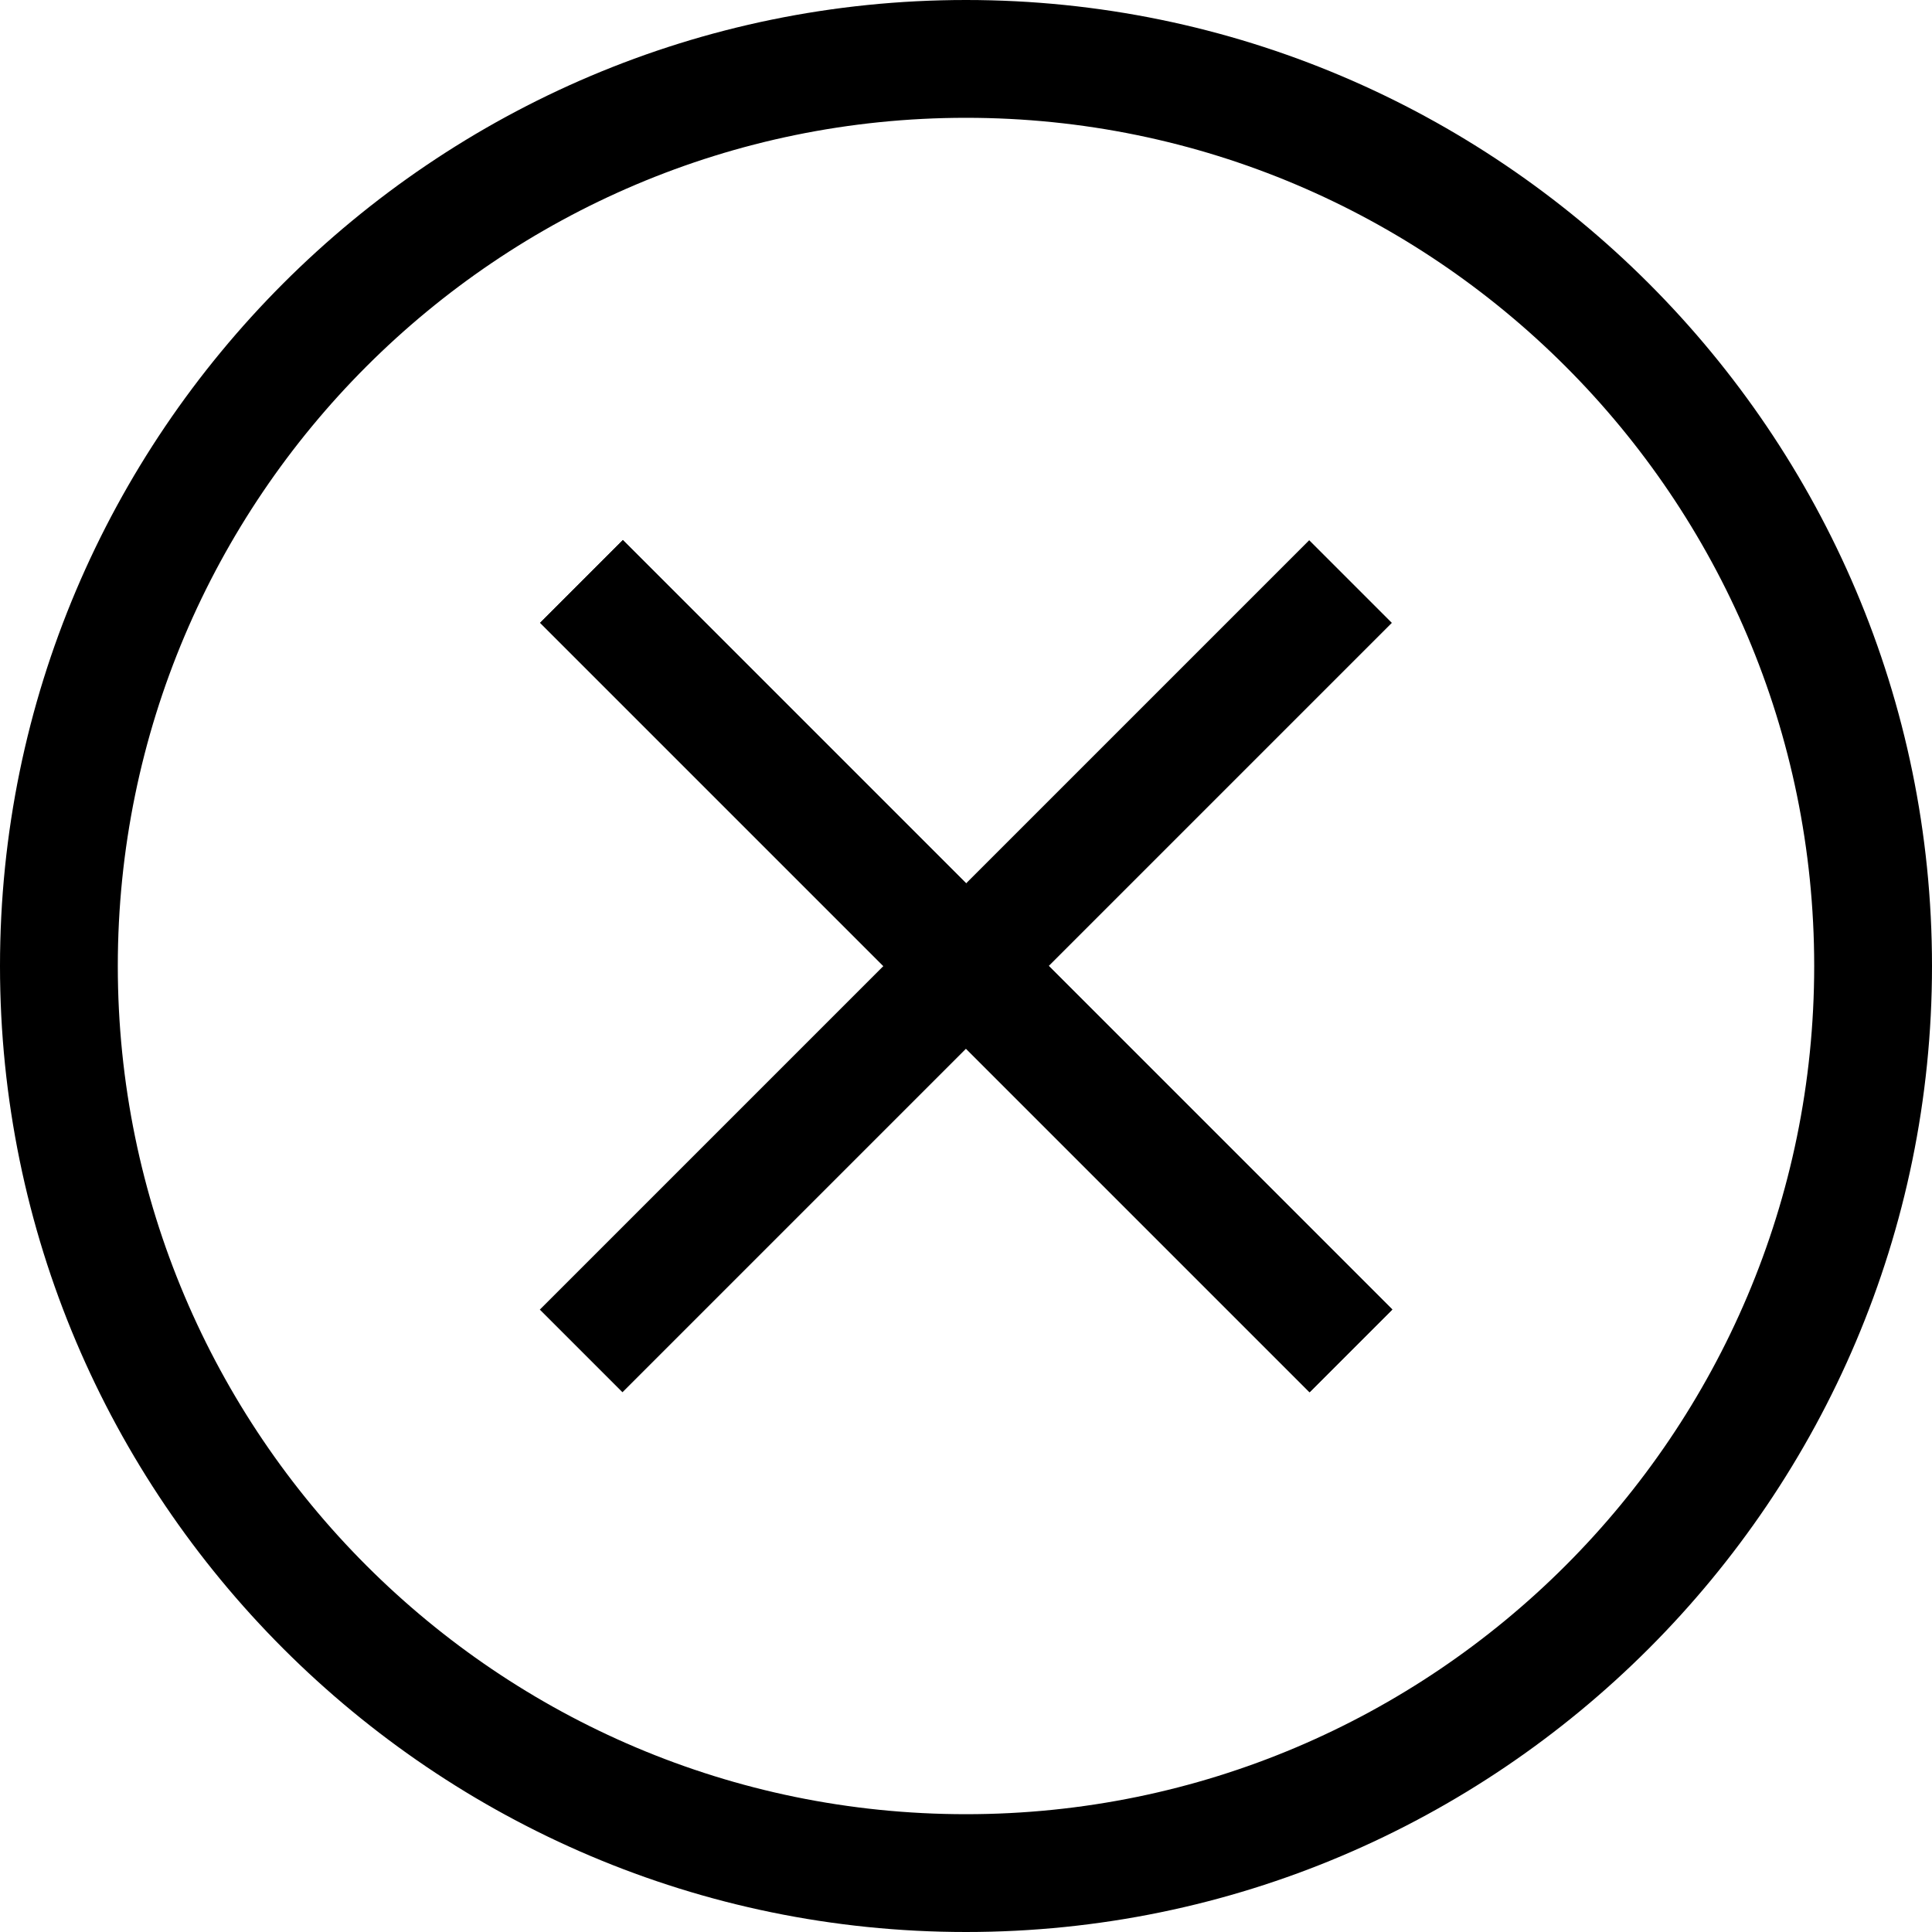
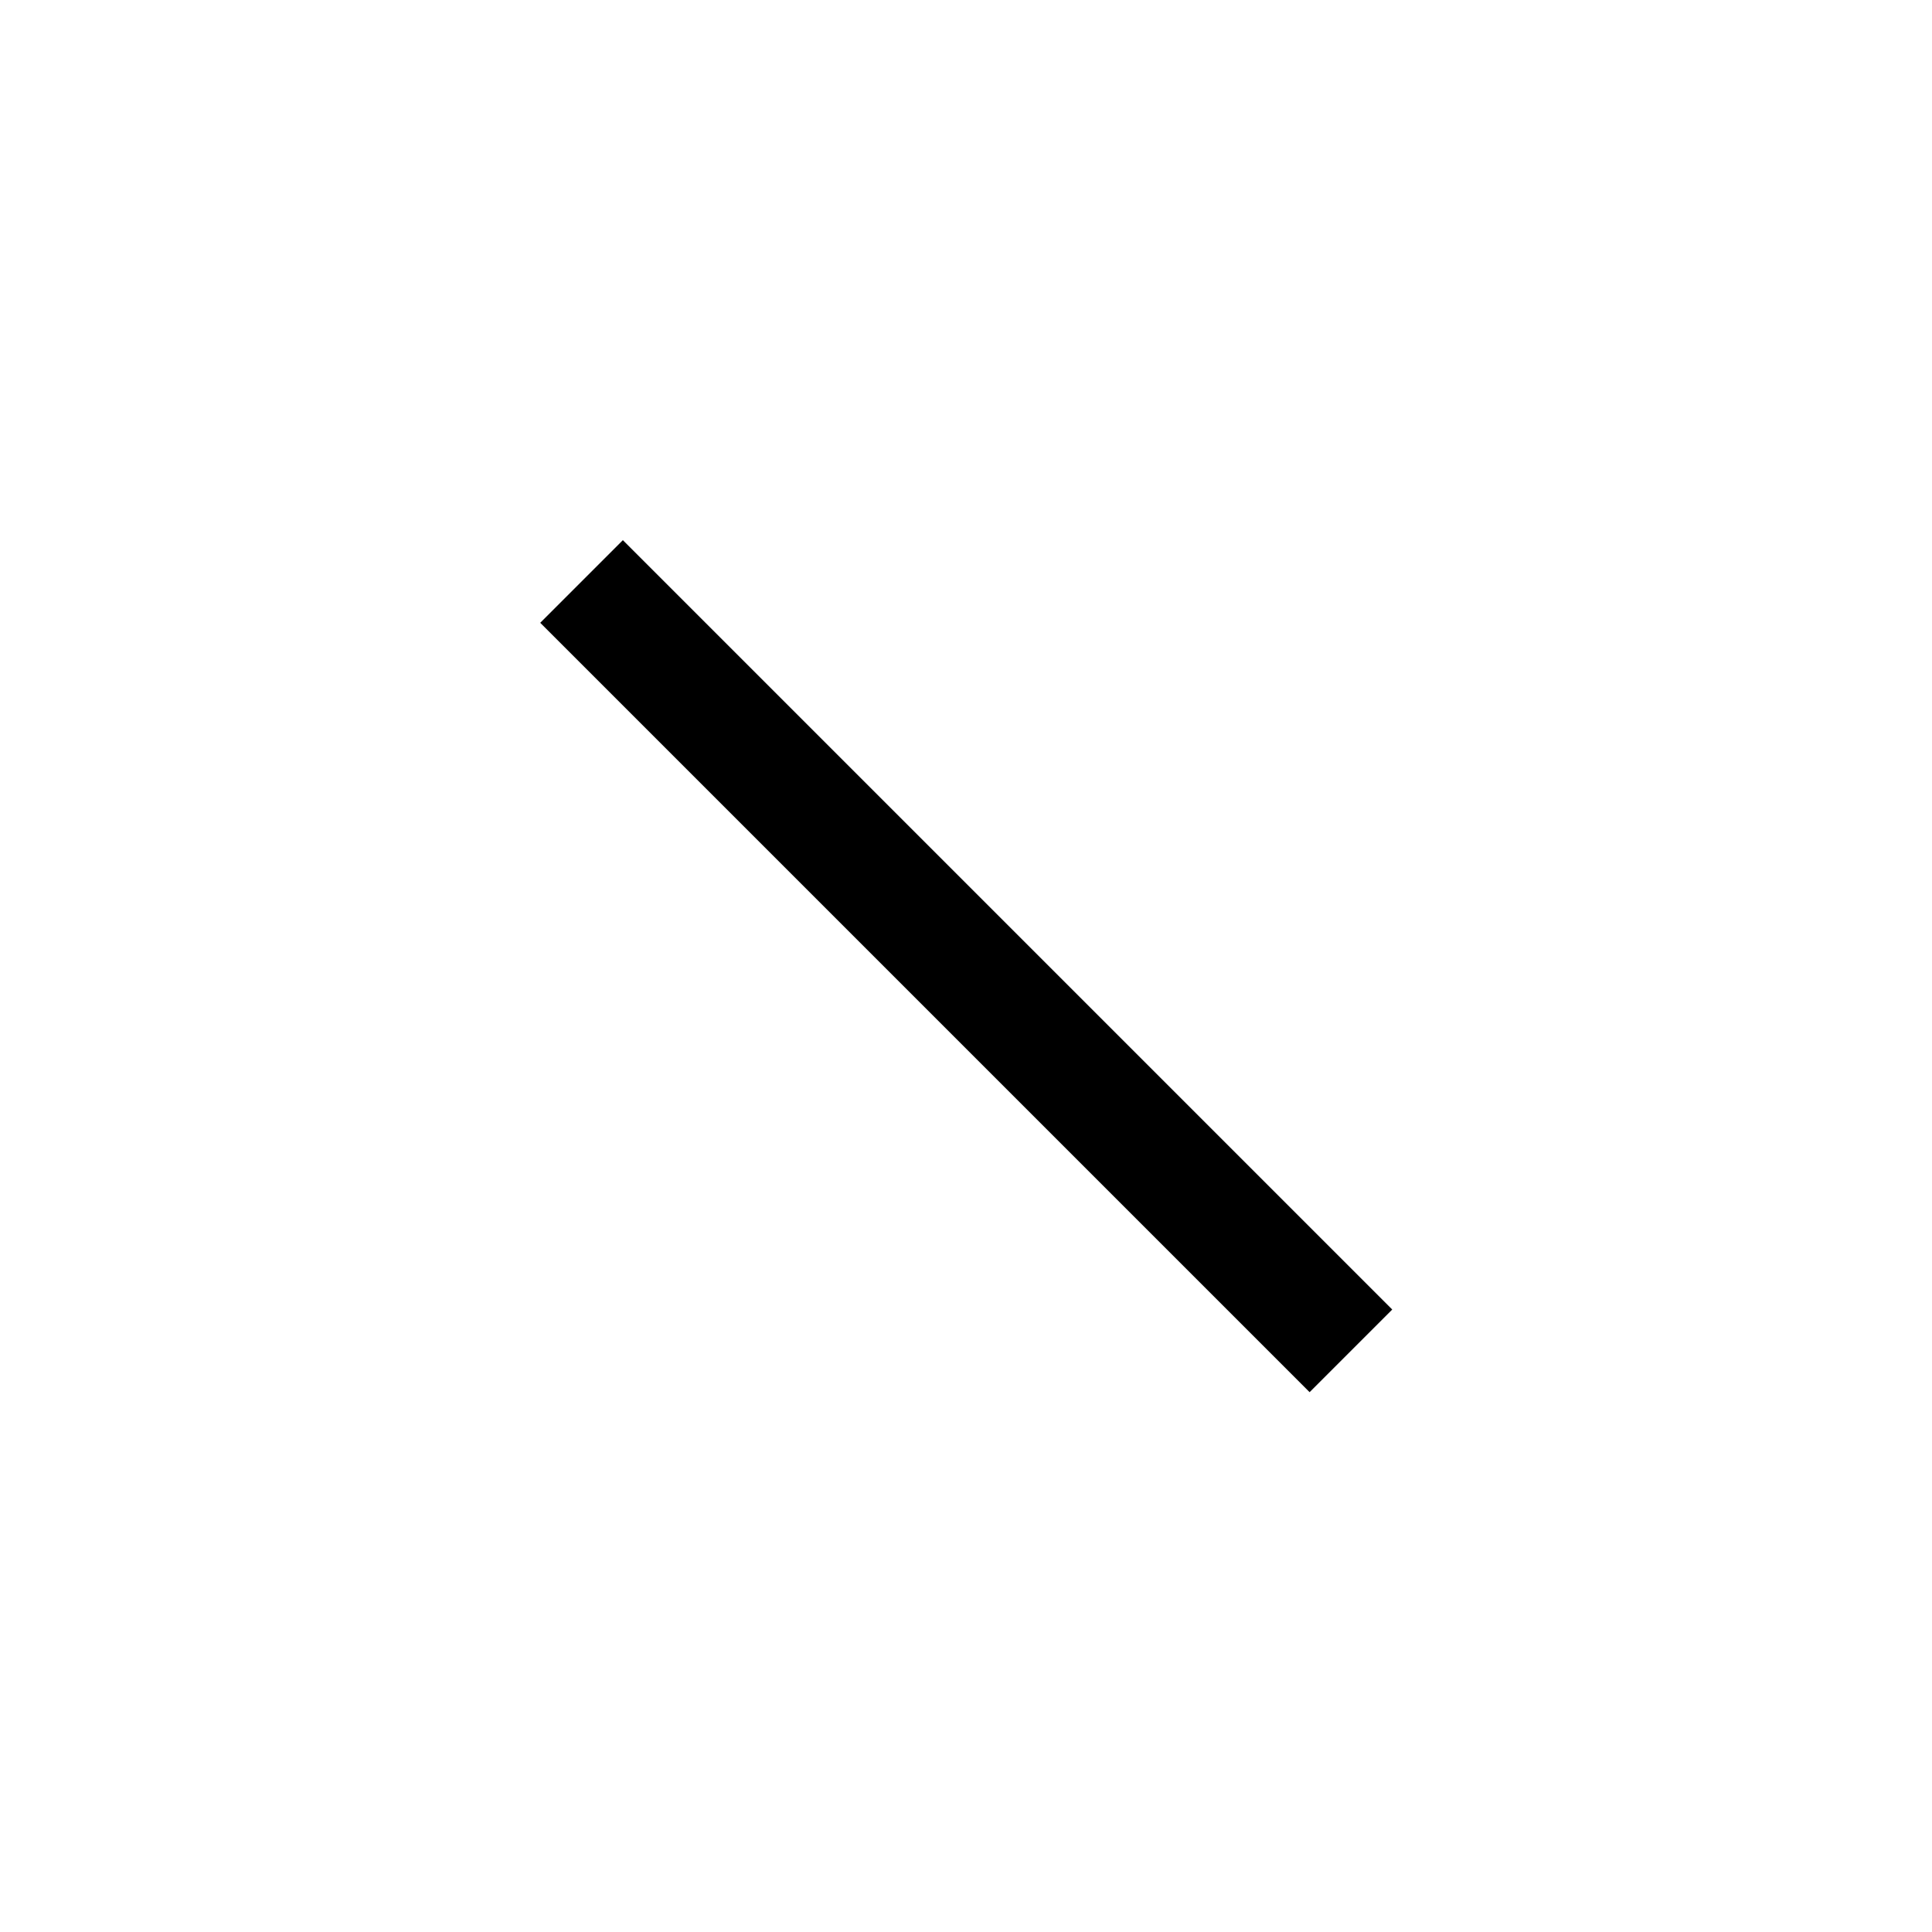
<svg xmlns="http://www.w3.org/2000/svg" id="_레이어_2" data-name="레이어 2" viewBox="0 0 41 41">
  <defs>
    <style>
      .cls-1 {
        fill: #000;
        stroke-width: 0px;
      }
    </style>
  </defs>
-   <path class="cls-1" d="M20.5,41C9.2,41,0,31.8,0,20.5S9.2,0,20.5,0s20.5,9.2,20.5,20.5-9.2,20.5-20.5,20.5ZM20.5,2.5C10.57,2.5,2.5,10.57,2.5,20.5s8.07,18,18,18,18-8.07,18-18S30.43,2.5,20.5,2.5Z" />
  <g id="_레이어_" data-name="&amp;lt;레이어&amp;gt;">
    <g>
-       <rect class="cls-1" x="19.26" y="8.96" width="2.48" height="23.09" transform="translate(-8.49 20.5) rotate(-45)" />
-       <rect class="cls-1" x="19.26" y="8.96" width="2.48" height="23.09" transform="translate(20.5 -8.49) rotate(45)" />
-       <rect class="cls-1" x="19.26" y="8.96" width="2.48" height="23.09" transform="translate(-8.49 20.5) rotate(-45)" />
      <rect class="cls-1" x="19.26" y="8.96" width="2.48" height="23.09" transform="translate(-8.49 20.5) rotate(-45)" />
    </g>
  </g>
</svg>